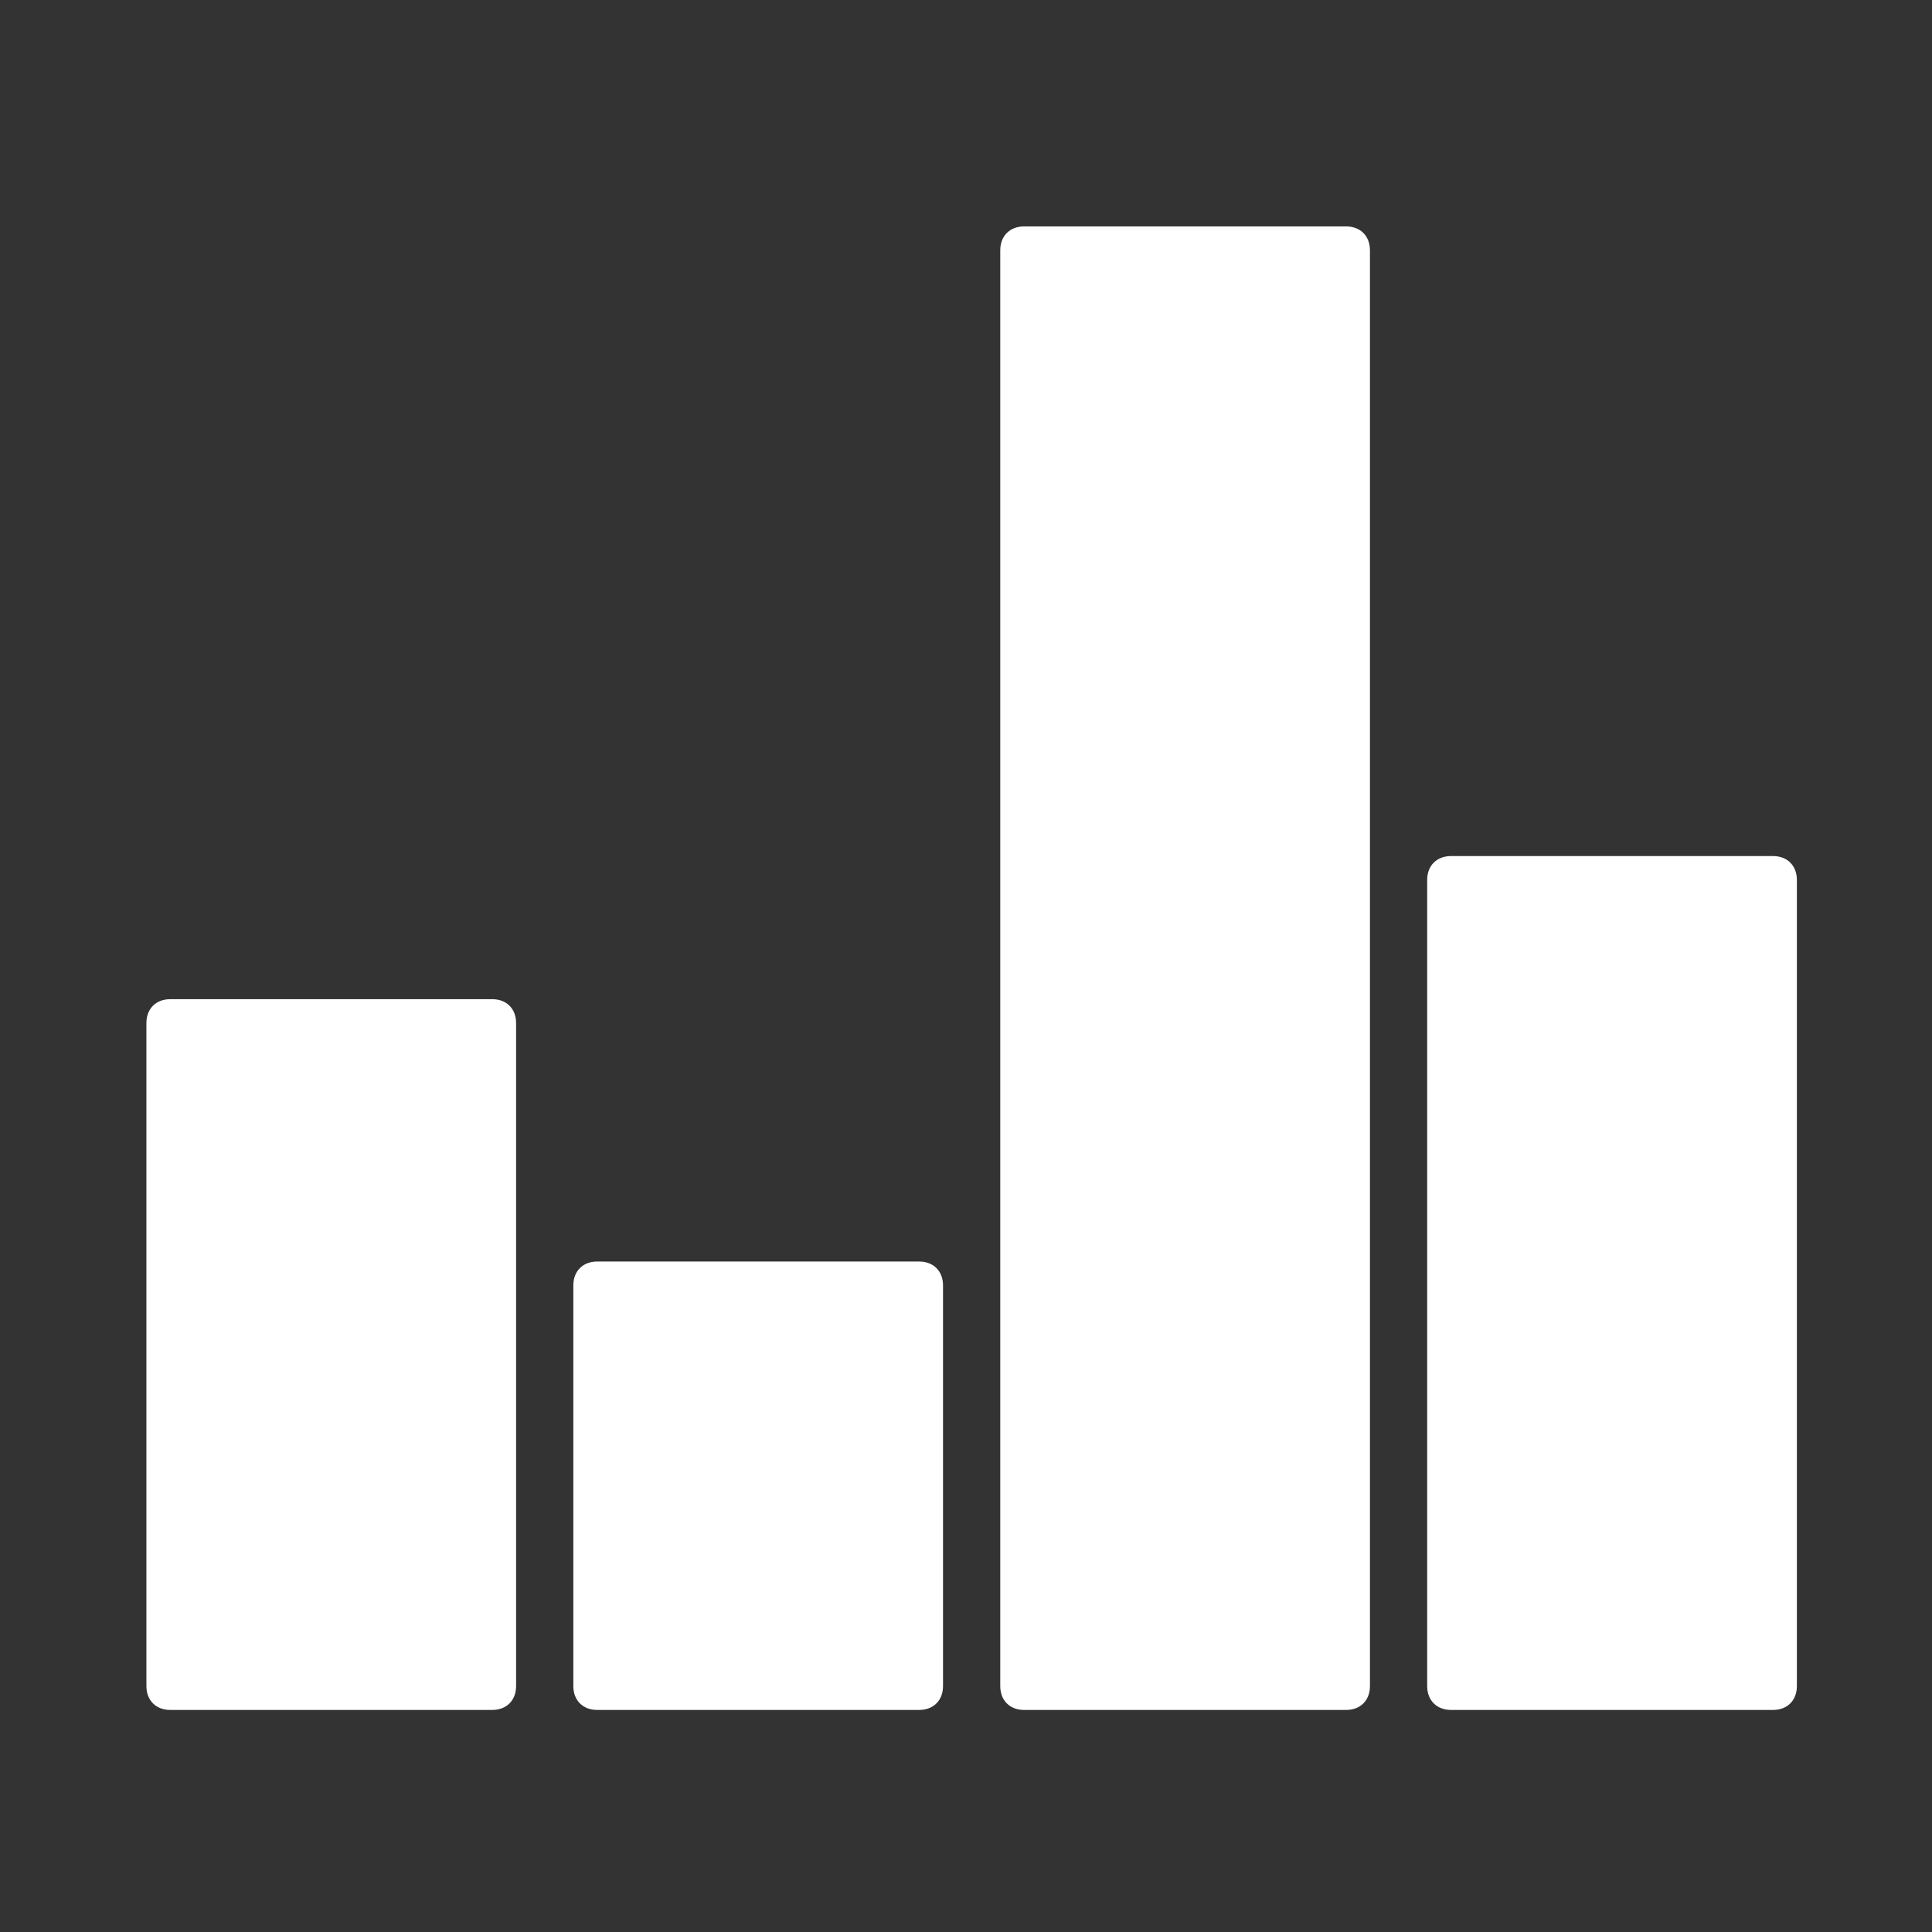
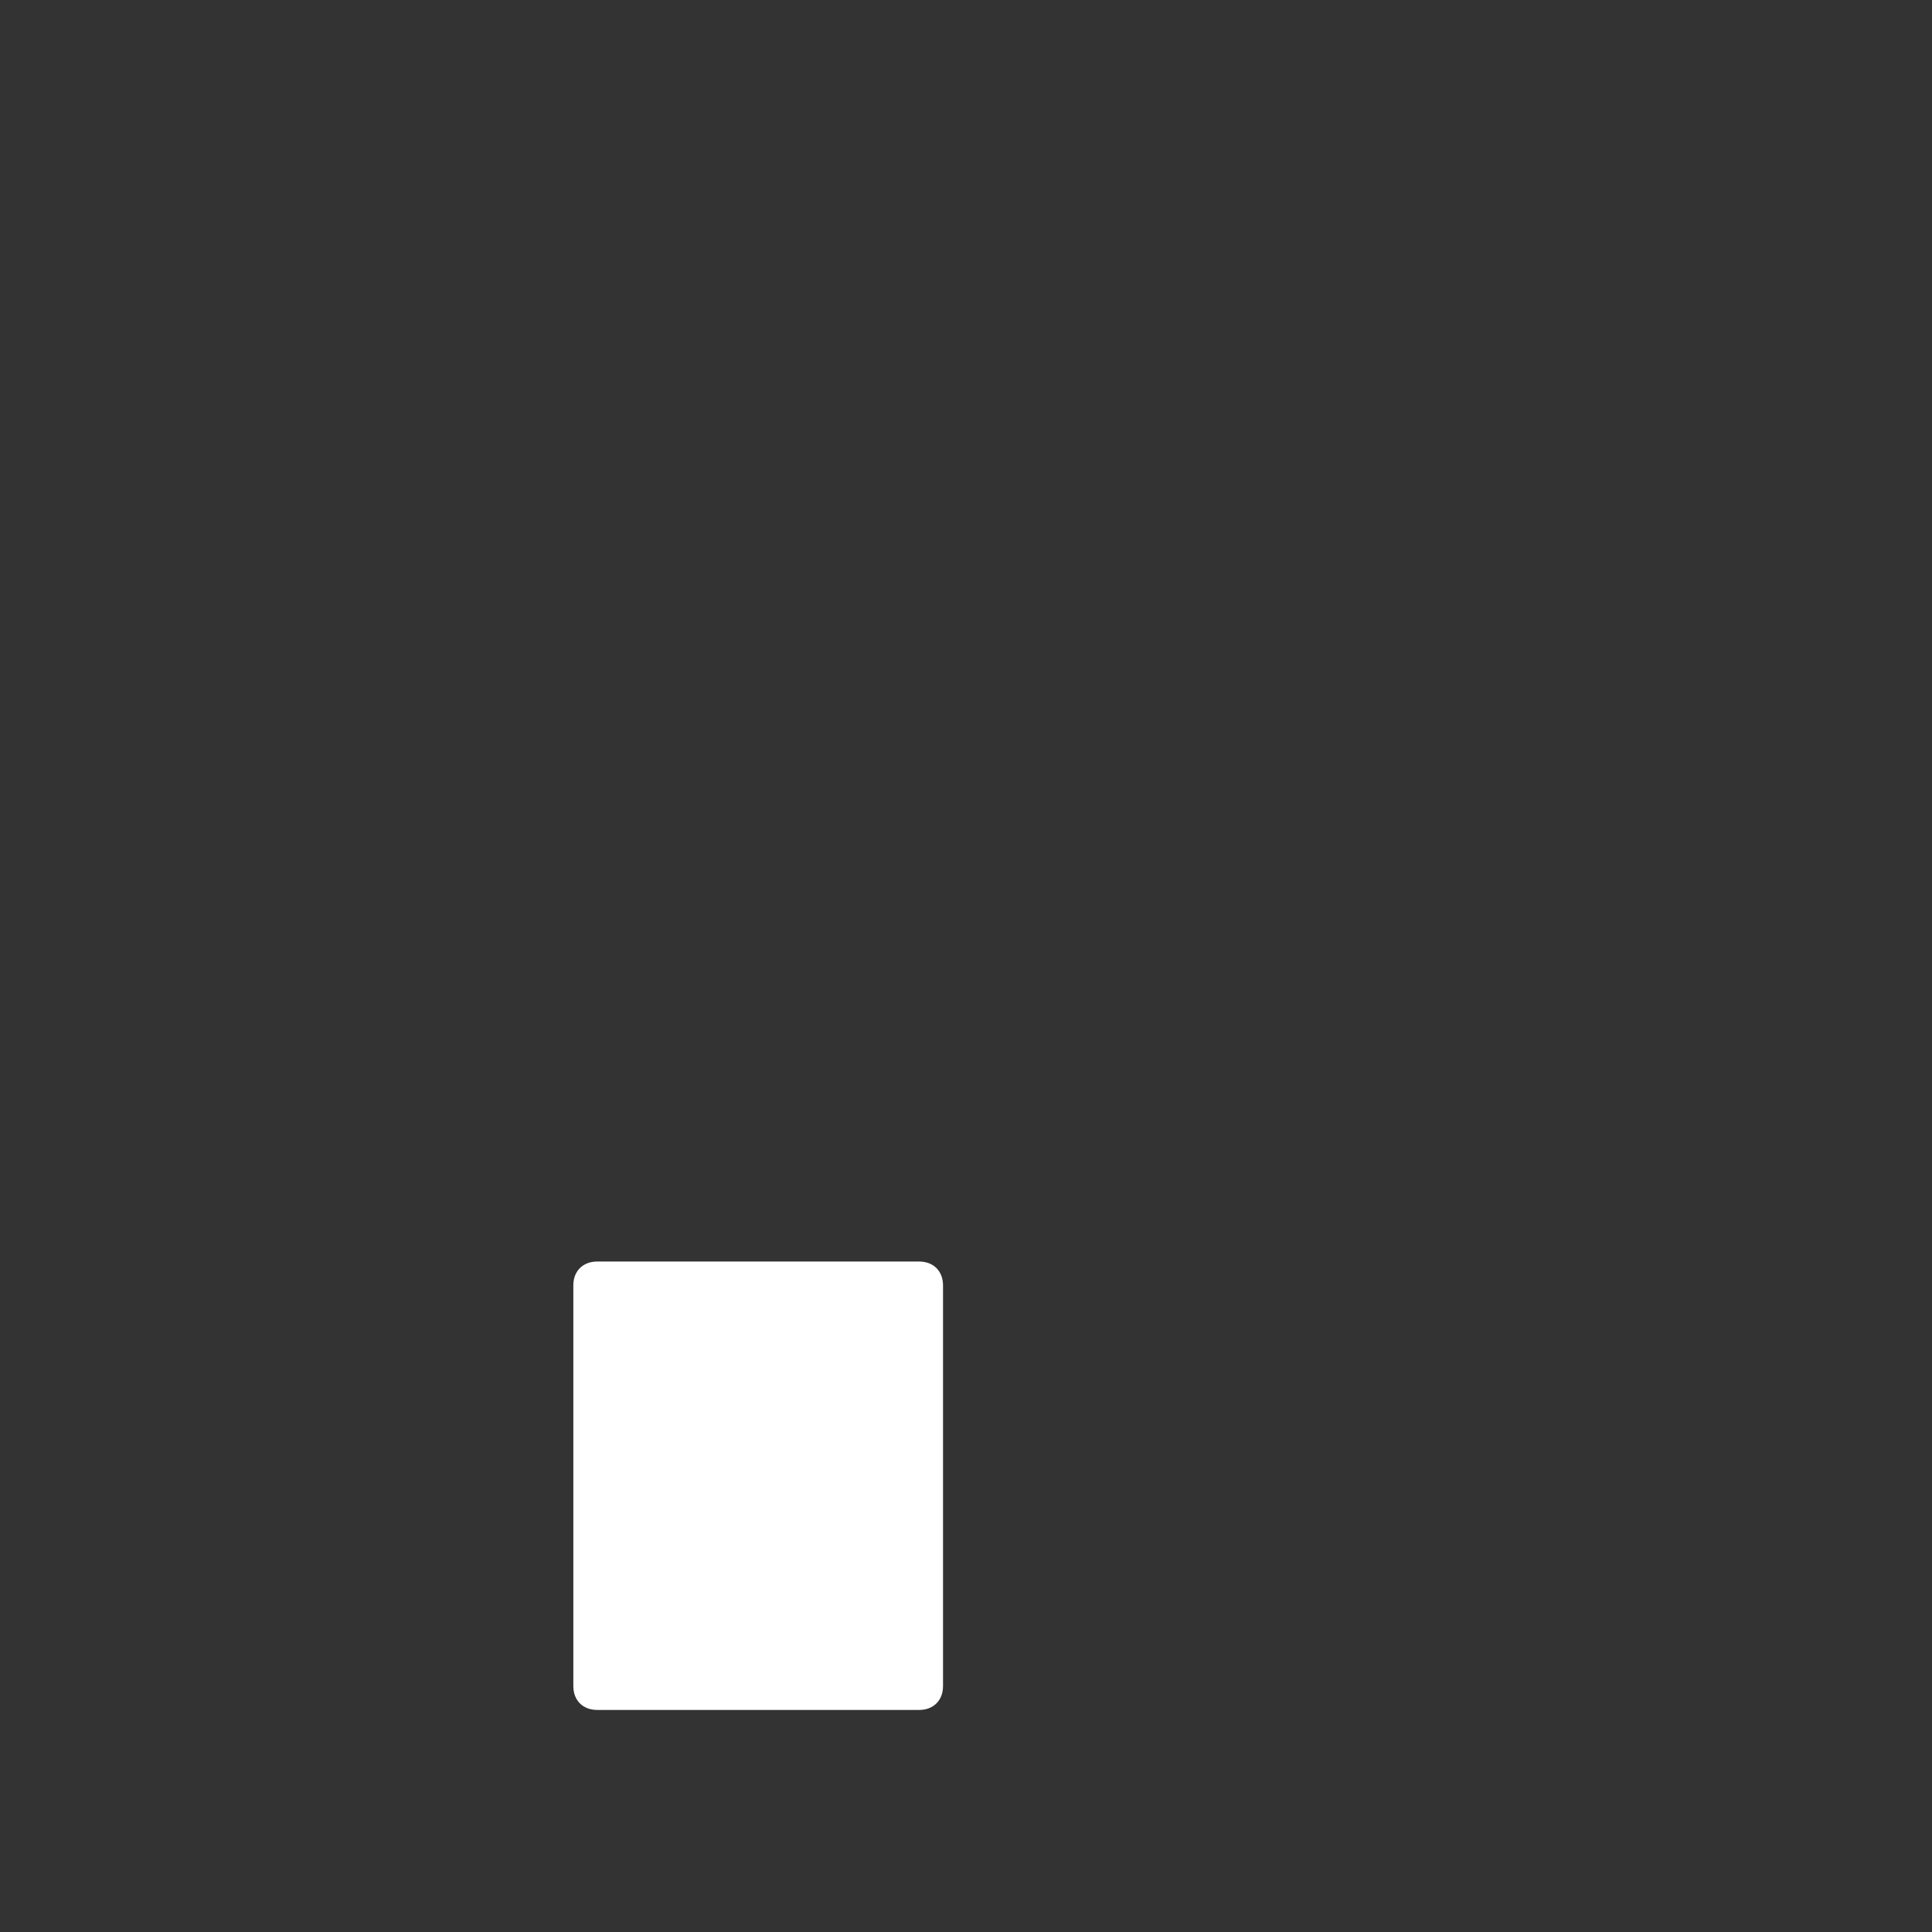
<svg xmlns="http://www.w3.org/2000/svg" version="1.1" x="0px" y="0px" width="150px" height="150px" viewBox="0 0 150 150" enable-background="new 0 0 150 150" xml:space="preserve">
  <rect x="0" y="0" width="150" height="150" fill="#333333" stroke="none" />
  <g id="Layer_2" display="none">
    <rect x="-1714.566" y="-7.566" display="inline" opacity="0.3" width="1924.566" height="168.675" />
  </g>
  <g id="Layer_1">
    <g>
-       <path fill="#FFFFFF" d="M40.069,79.428c0-1.11-0.741-1.852-1.852-1.852H13.219c-1.111,0-1.852,0.741-1.852,1.852v51.479    c0,1.11,0.74,1.852,1.852,1.852h24.999c1.11,0,1.852-0.741,1.852-1.852V79.428z" />
      <path fill="#FFFFFF" d="M73.216,99.797c0-1.11-0.741-1.852-1.852-1.852H46.365c-1.11,0-1.852,0.741-1.852,1.852v31.11    c0,1.11,0.741,1.852,1.852,1.852h24.999c1.11,0,1.852-0.741,1.852-1.852V99.797z" />
-       <path fill="#FFFFFF" d="M106.362,19.431c0-1.111-0.741-1.852-1.852-1.852H79.512c-1.11,0-1.852,0.741-1.852,1.852v111.477    c0,1.11,0.741,1.852,1.852,1.852h24.999c1.11,0,1.852-0.741,1.852-1.852V19.431z" />
-       <path fill="#FFFFFF" d="M139.509,68.317c0-1.11-0.741-1.852-1.852-1.852h-24.999c-1.11,0-1.852,0.741-1.852,1.852v62.59    c0,1.11,0.741,1.852,1.852,1.852h24.999c1.11,0,1.852-0.741,1.852-1.852V68.317z" />
    </g>
  </g>
</svg>